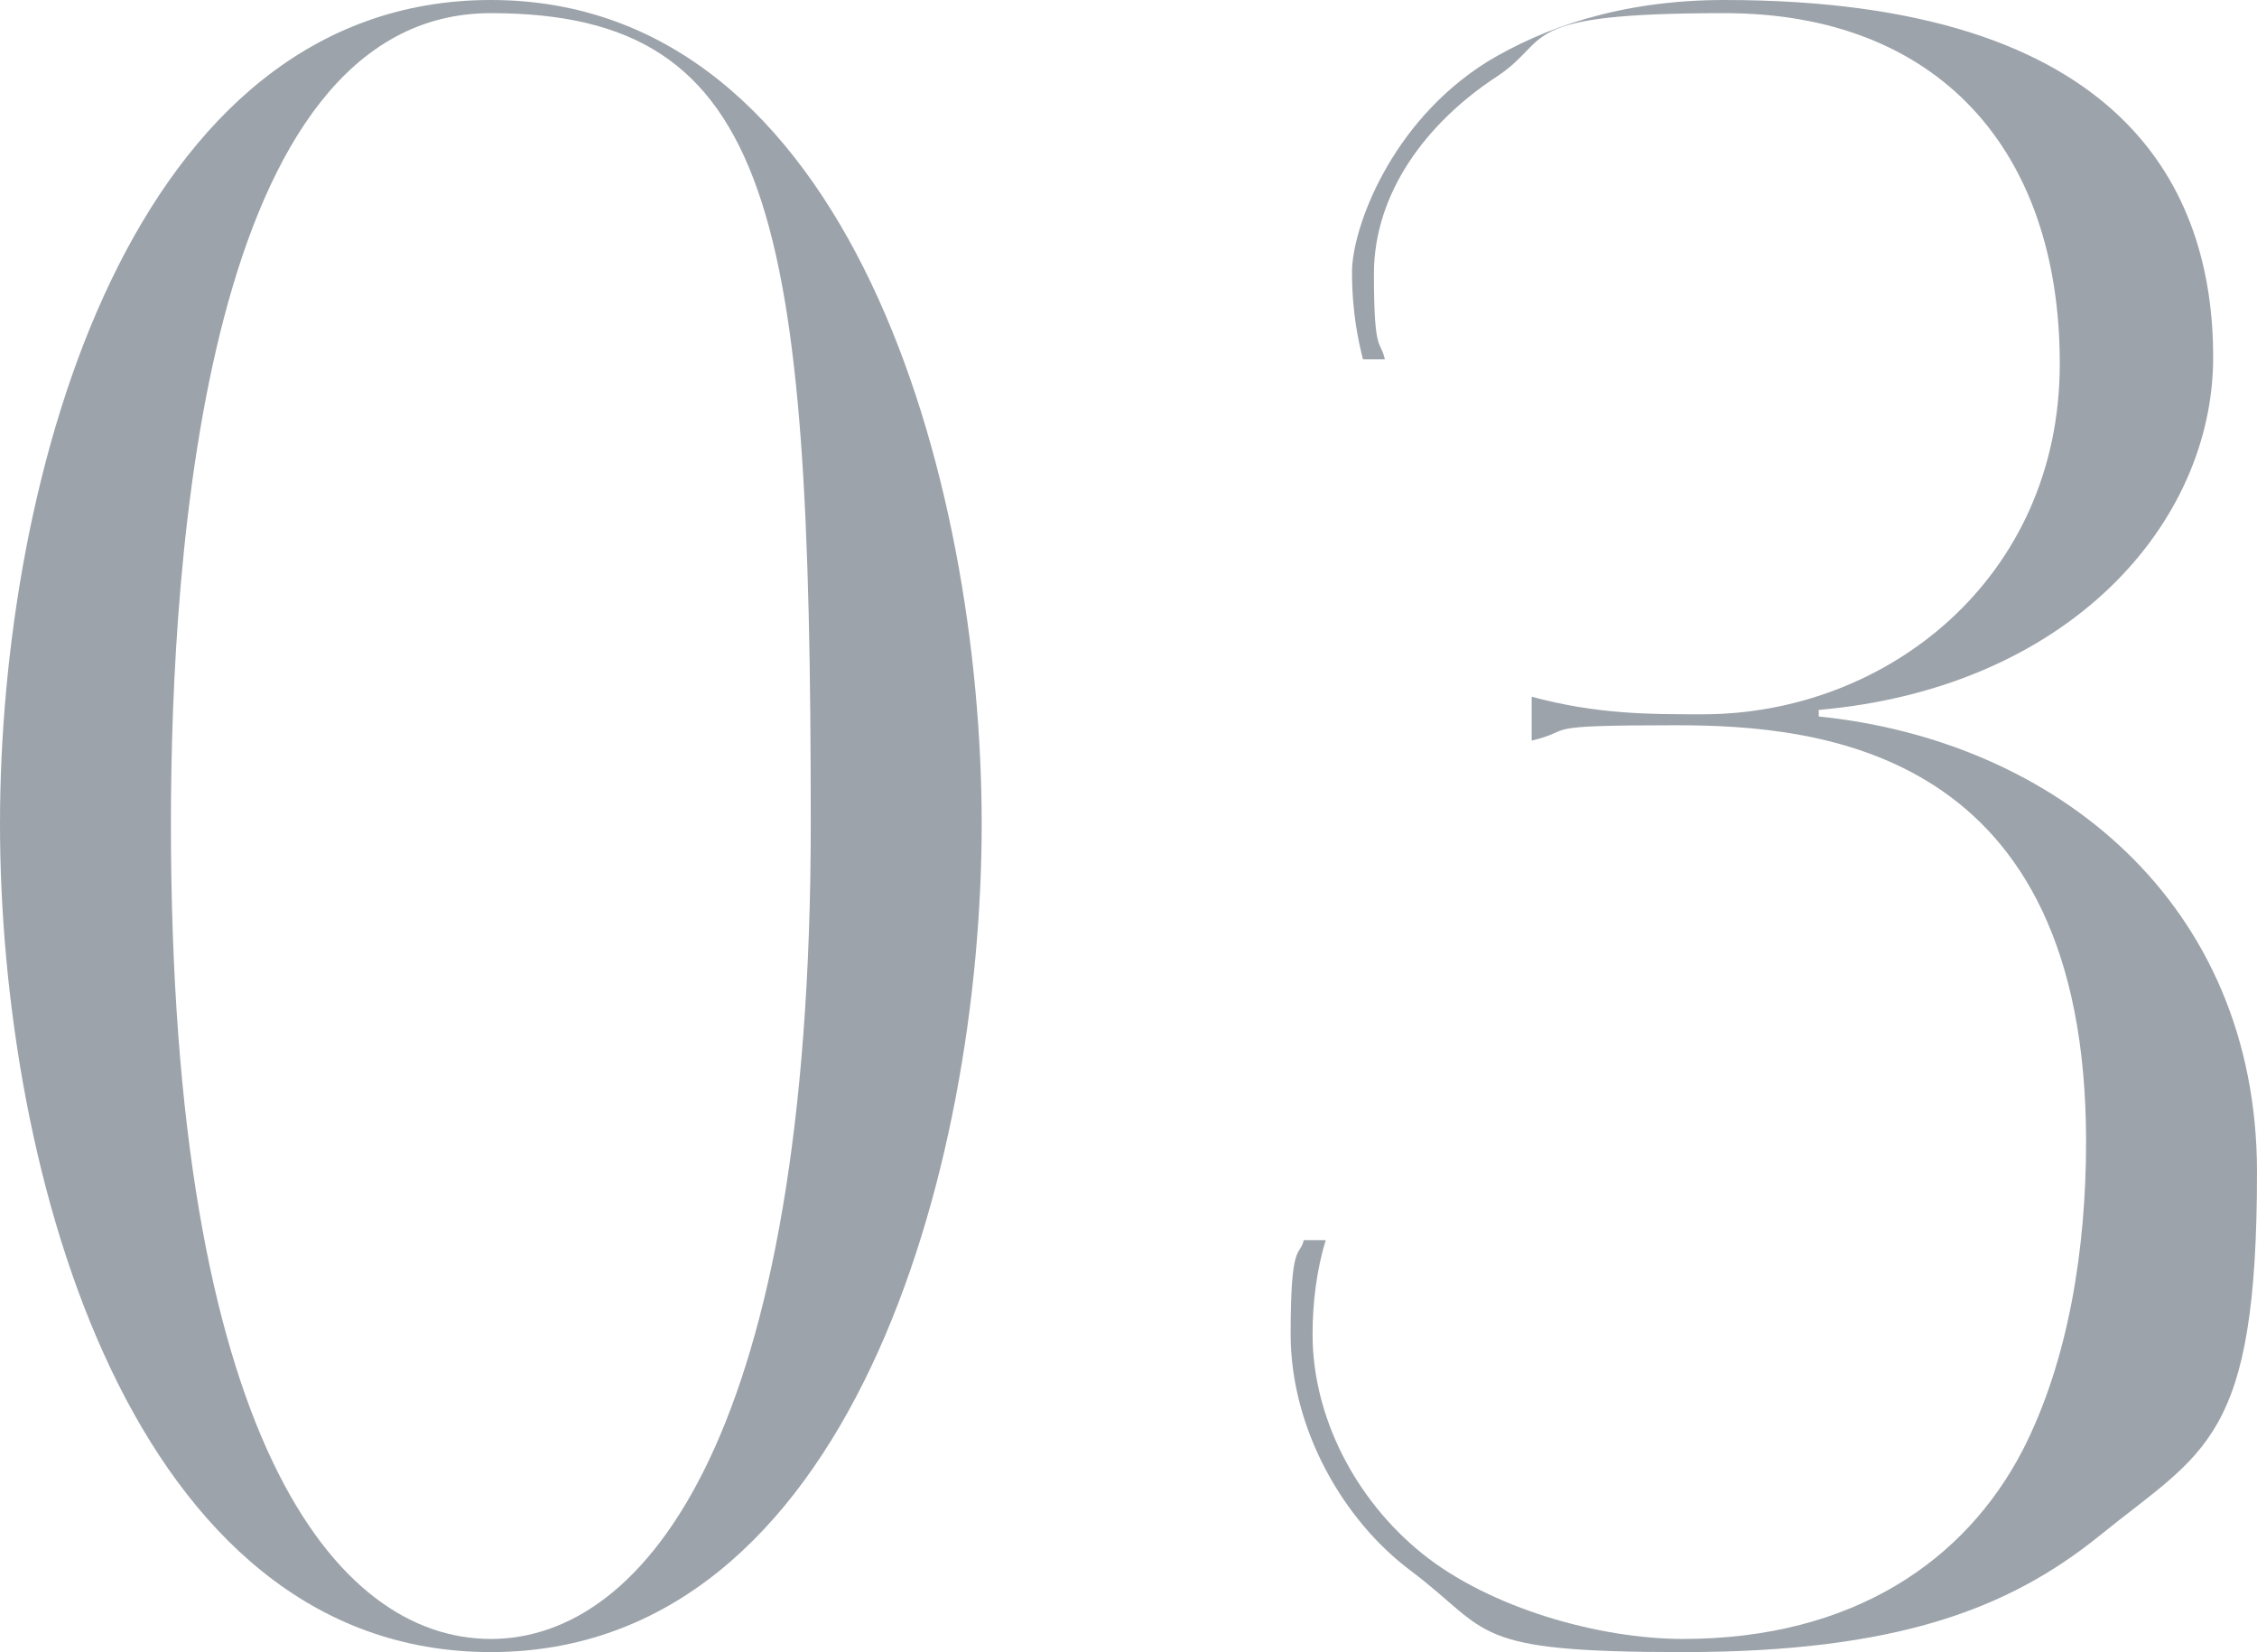
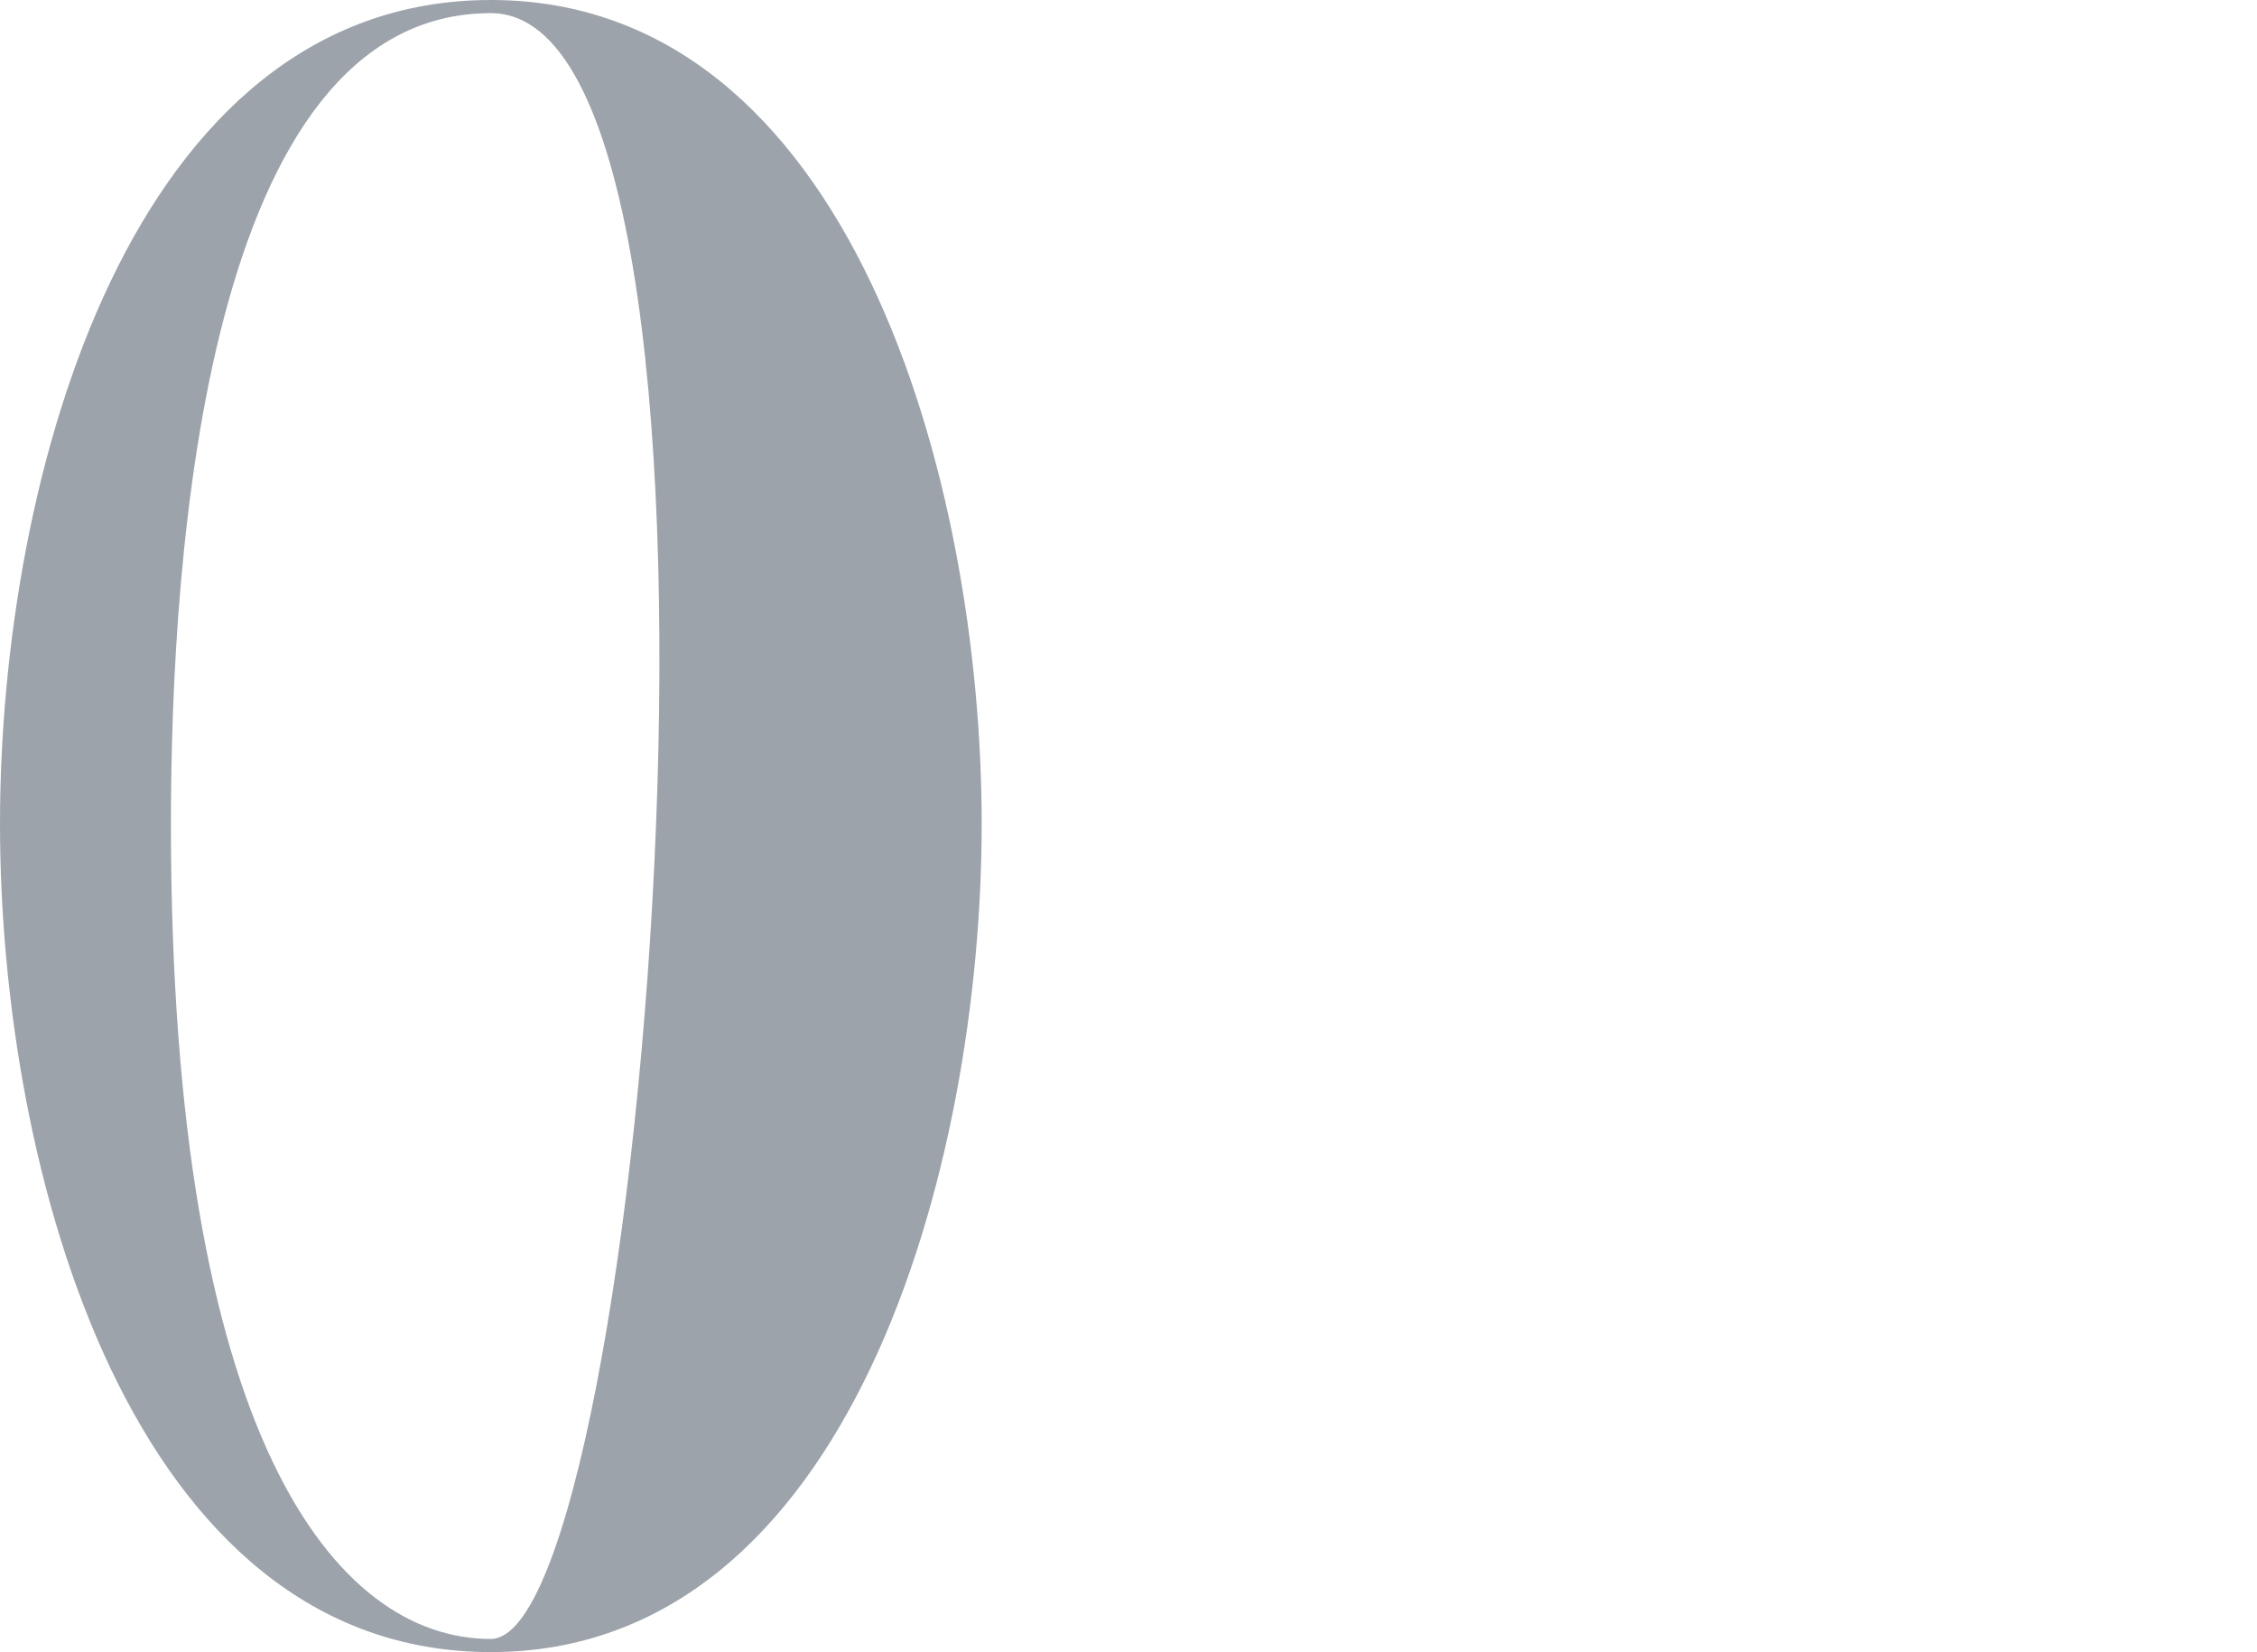
<svg xmlns="http://www.w3.org/2000/svg" id="_レイヤー_2" data-name=" レイヤー 2" version="1.1" viewBox="0 0 103 75.4">
  <defs>
    <style>
      .cls-1 {
        fill: #9ca3aa;
        stroke-width: 0px;
      }
    </style>
  </defs>
  <g id="design">
-     <path class="cls-1" d="M22.4,75.4C6,75.4,0,53.5,0,37.6S6,0,22.4,0s22.4,21.9,22.4,37.6-6,37.8-22.4,37.8ZM22.4.6C9.4.6,7.8,25.3,7.8,37.6c0,28,7.5,37.2,14.6,37.2s14.6-9.4,14.6-37.2S35.4.6,22.4.6Z" />
-     <path class="cls-1" d="M59.9,60.9c0,3.7,1.9,7.5,5,10s8.1,3.9,11.9,3.9c7.8,0,12.9-3.6,15.5-8.6,2.1-4.1,2.9-9.2,2.9-14.1,0-17.9-12.1-19-18.7-19s-4.5.2-6.6.7v-2c3,.8,5.3.8,7.8.8,8.4,0,16.3-6.2,16.3-16S88.4.6,78.7.6s-7.8,1.2-10.4,2.9c-3.2,2.1-5.6,5.3-5.6,9s.3,3,.5,3.9h-1c-.2-.8-.5-2.1-.5-4s1.7-6.8,6.2-9.6C70.4,1.3,73.9,0,78.7,0,97,0,101,8.7,101,16.3s-6.6,15.1-18,16.1v.3c10.8,1.1,20,8.5,20,20.8s-2.4,12.7-7.2,16.6c-4.1,3.3-9.2,5.3-19,5.3s-8.7-.9-12.4-3.7c-3.1-2.3-5.5-6.5-5.5-10.8s.4-3.5.6-4.3h1c-.4,1.3-.6,2.8-.6,4.3Z" />
+     <path class="cls-1" d="M22.4,75.4C6,75.4,0,53.5,0,37.6S6,0,22.4,0s22.4,21.9,22.4,37.6-6,37.8-22.4,37.8ZM22.4.6C9.4.6,7.8,25.3,7.8,37.6c0,28,7.5,37.2,14.6,37.2S35.4.6,22.4.6Z" />
  </g>
</svg>